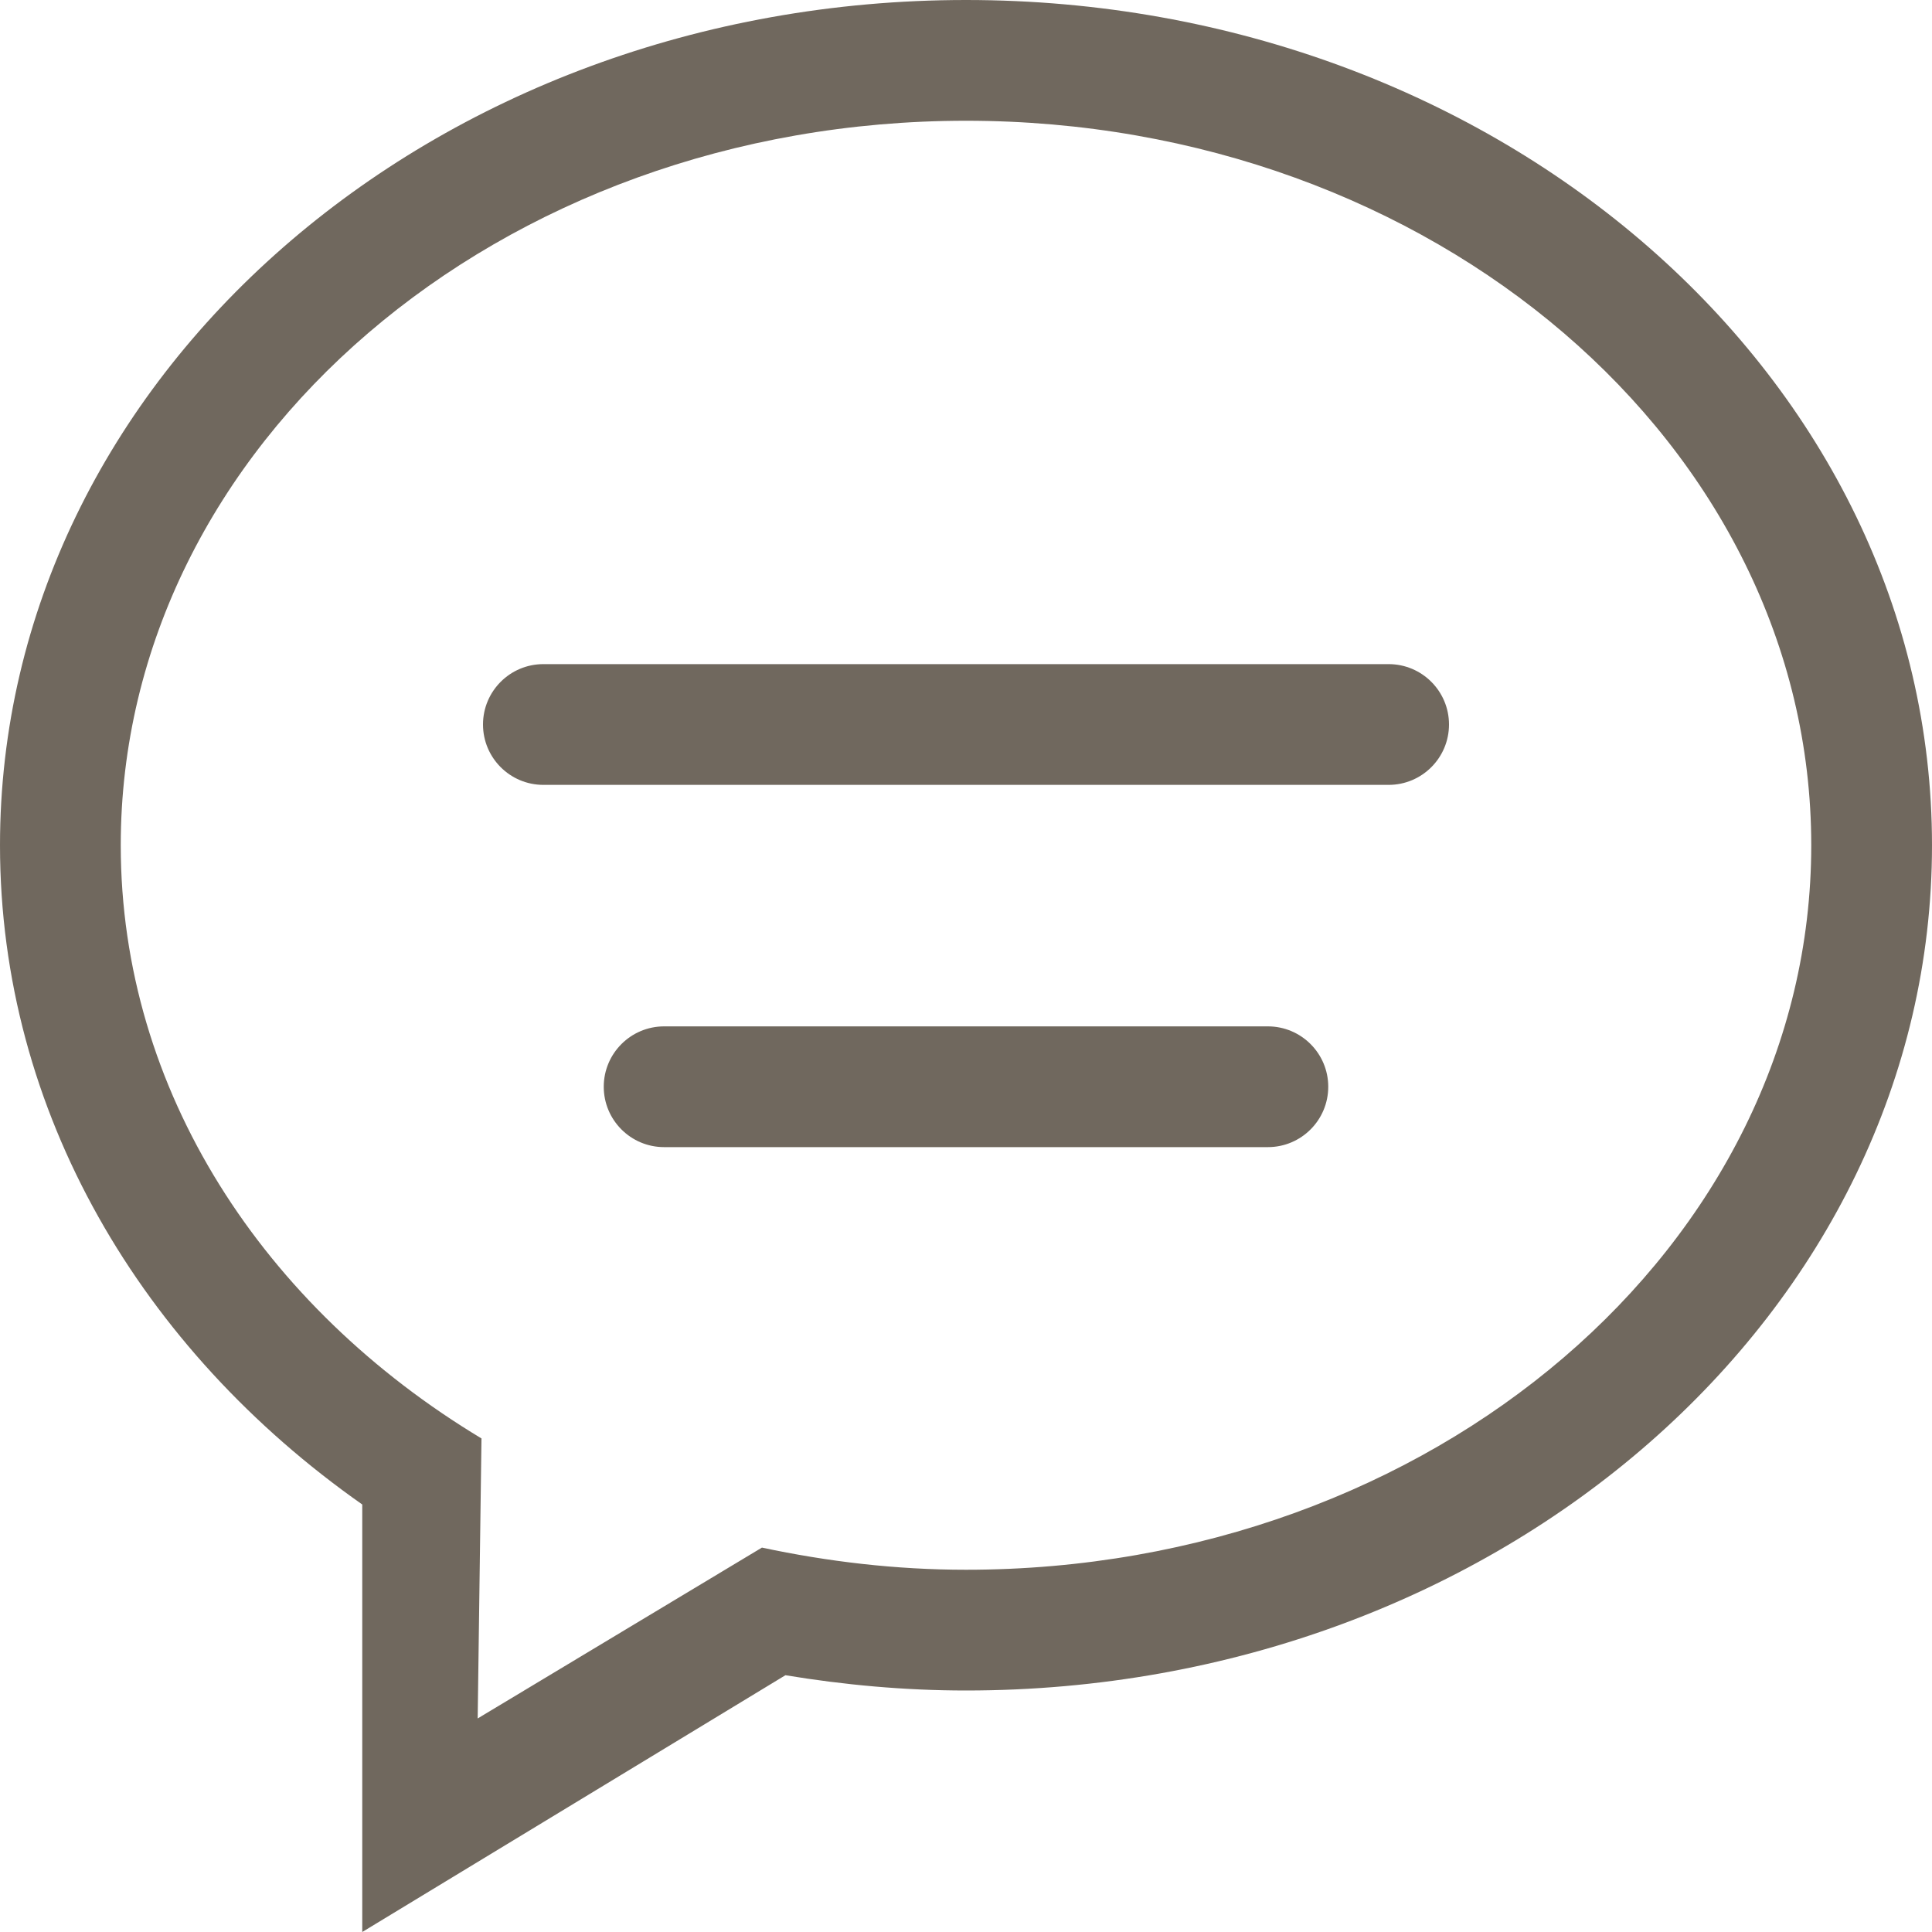
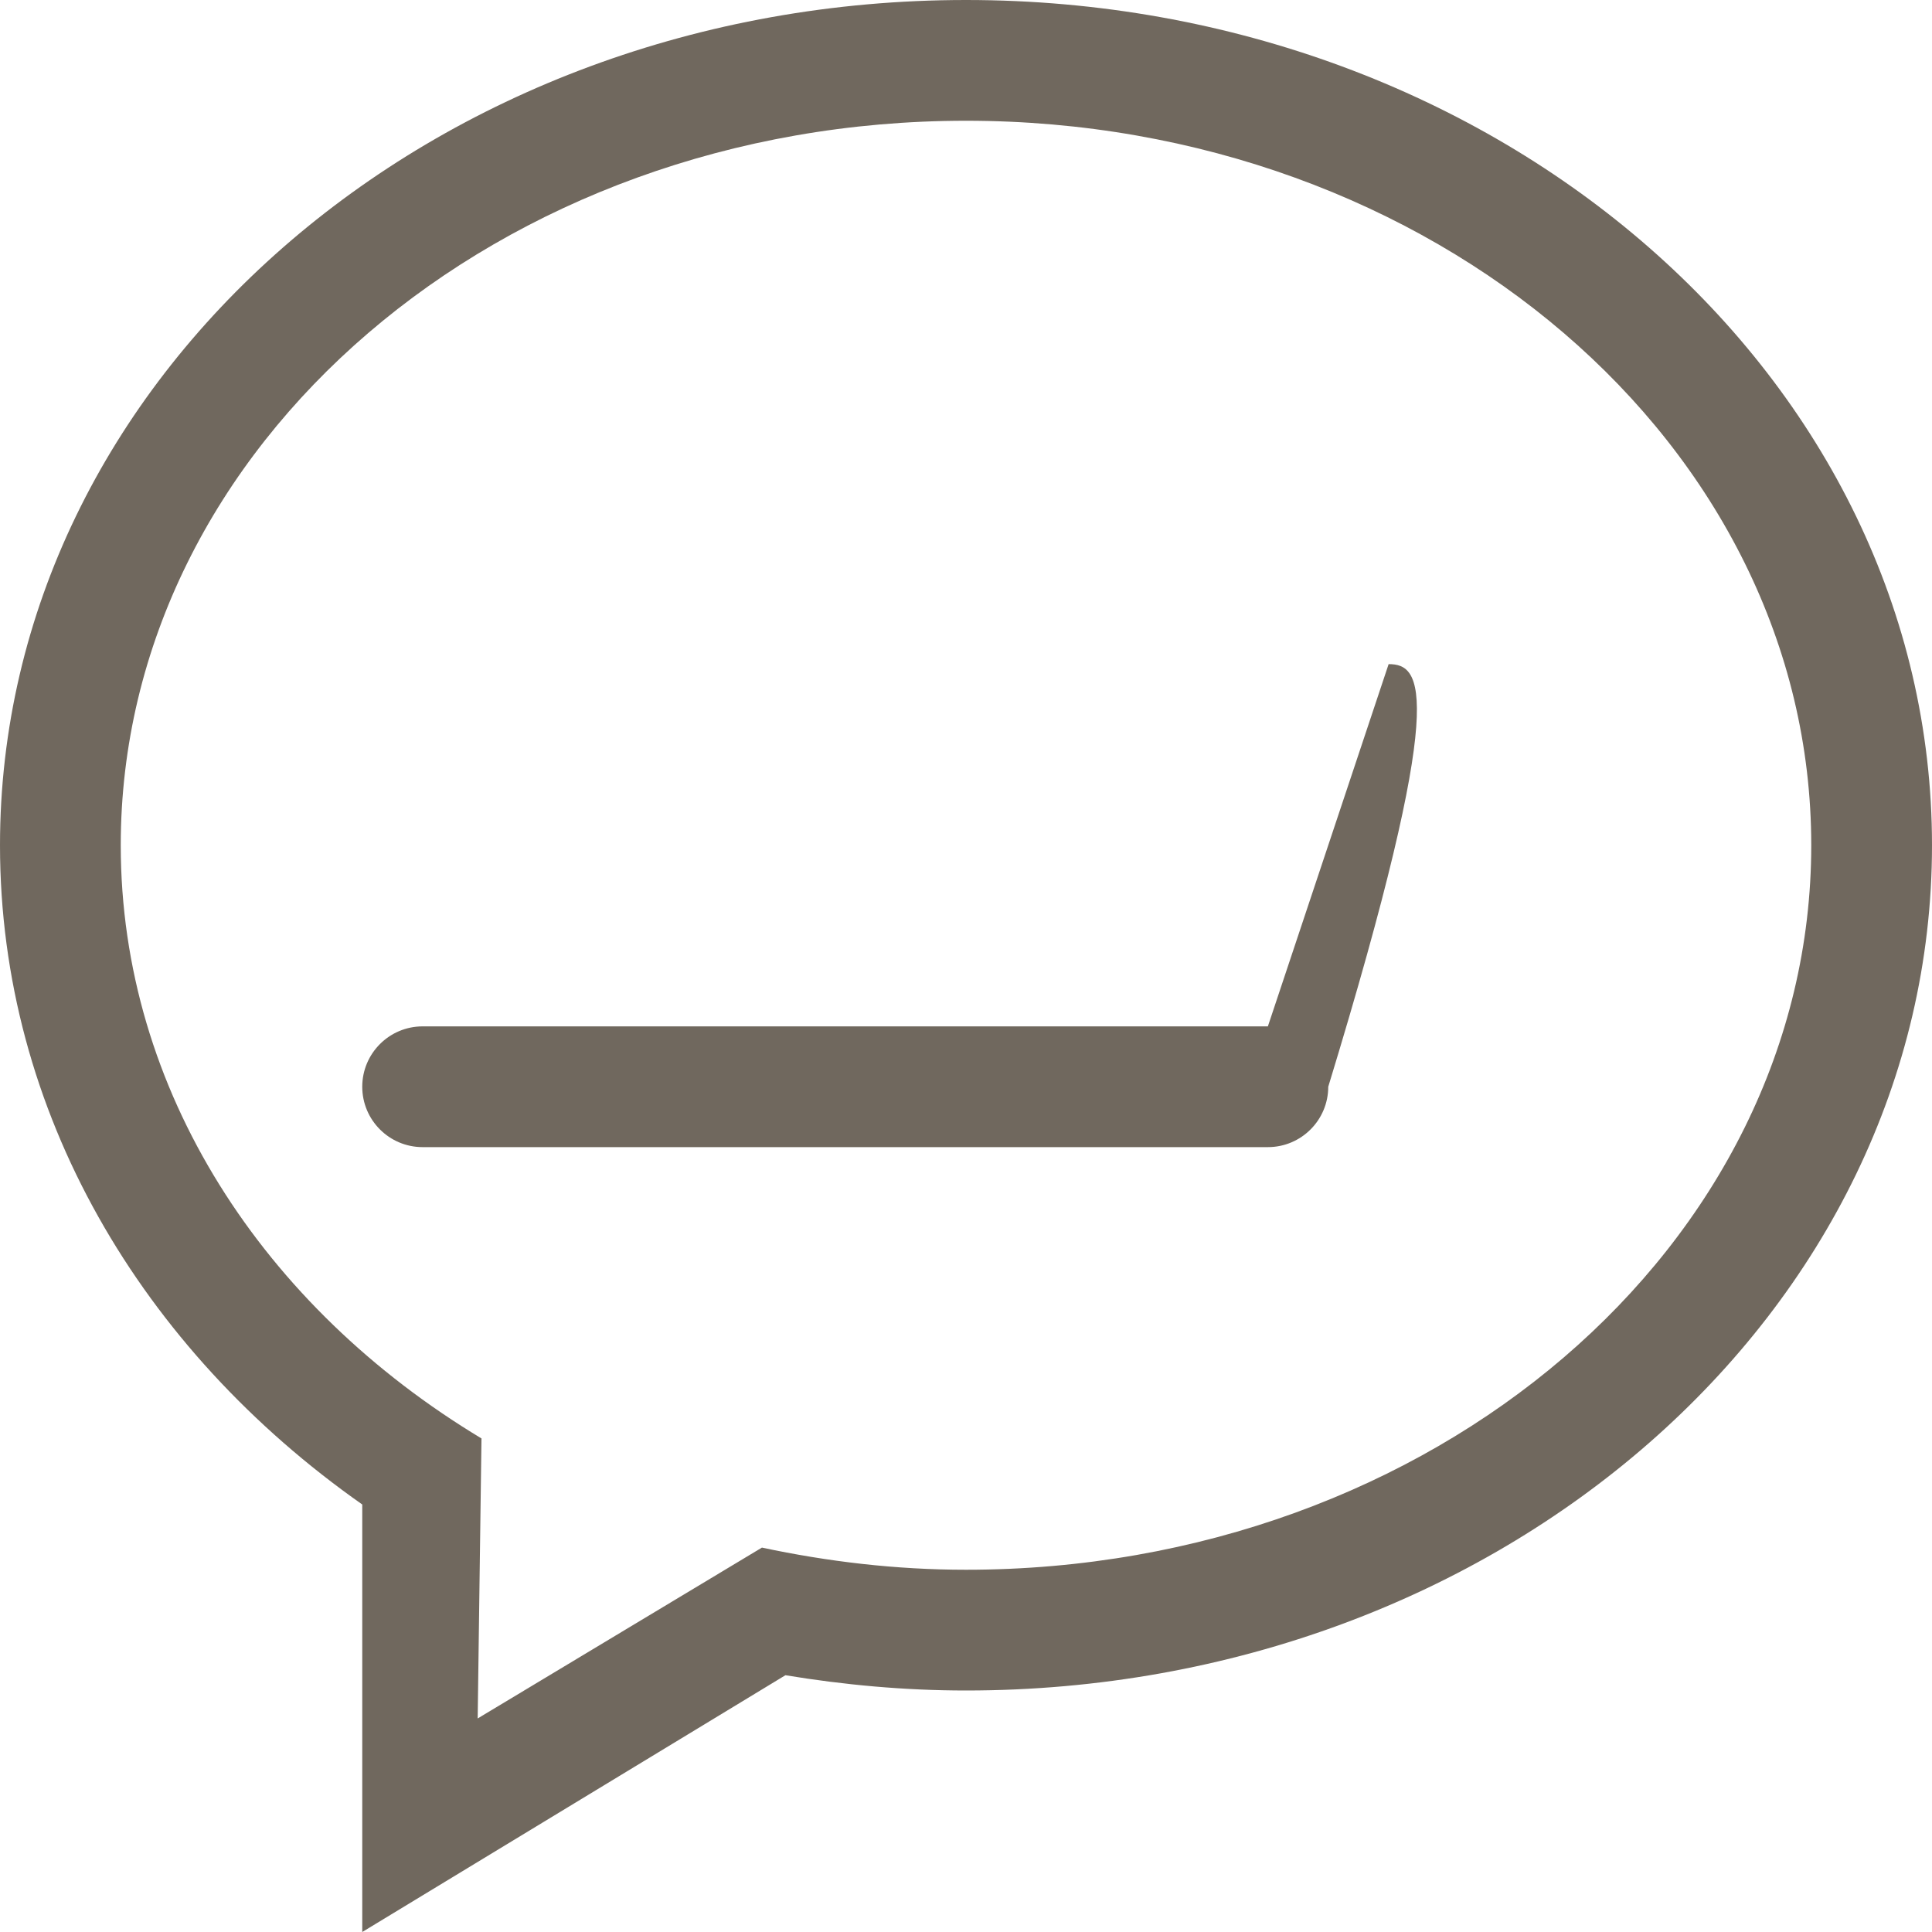
<svg xmlns="http://www.w3.org/2000/svg" version="1.1" id="Capa_1" x="0px" y="0px" width="612px" height="612px" viewBox="0 0 612 612" enable-background="new 0 0 612 612" xml:space="preserve">
  <g>
    <g id="_x32__26_">
      <g>
-         <path fill="#70685E" d="M401.625,325.125h-191.25c-10.557,0-19.125,8.568-19.125,19.125c0,10.558,8.568,19.125,19.125,19.125     h191.25c10.558,0,19.125-8.567,19.125-19.125C420.75,333.693,412.182,325.125,401.625,325.125z M439.875,210.375h-267.75     c-10.557,0-19.125,8.568-19.125,19.125c0,10.558,8.568,19.125,19.125,19.125h267.75c10.558,0,19.125-8.567,19.125-19.125     C459,218.943,450.432,210.375,439.875,210.375z M306,0C137.012,0,0,119.875,0,267.75c0,84.515,44.849,159.752,114.75,208.826V612     l134.047-81.339c18.553,3.062,37.639,4.839,57.203,4.839c169.009,0,306-119.875,306-267.75S475.009,0,306,0z M306,497.25     c-22.338,0-43.911-2.601-64.643-7.019l-90.041,54.123l1.205-88.701C83.5,414.134,38.25,345.513,38.25,267.75     c0-126.741,119.875-229.5,267.75-229.5s267.75,102.759,267.75,229.5S453.875,497.25,306,497.25z" />
+         <path fill="#70685E" d="M401.625,325.125h-191.25c-10.557,0-19.125,8.568-19.125,19.125c0,10.558,8.568,19.125,19.125,19.125     h191.25c10.558,0,19.125-8.567,19.125-19.125C420.75,333.693,412.182,325.125,401.625,325.125z h-267.75     c-10.557,0-19.125,8.568-19.125,19.125c0,10.558,8.568,19.125,19.125,19.125h267.75c10.558,0,19.125-8.567,19.125-19.125     C459,218.943,450.432,210.375,439.875,210.375z M306,0C137.012,0,0,119.875,0,267.75c0,84.515,44.849,159.752,114.75,208.826V612     l134.047-81.339c18.553,3.062,37.639,4.839,57.203,4.839c169.009,0,306-119.875,306-267.75S475.009,0,306,0z M306,497.25     c-22.338,0-43.911-2.601-64.643-7.019l-90.041,54.123l1.205-88.701C83.5,414.134,38.25,345.513,38.25,267.75     c0-126.741,119.875-229.5,267.75-229.5s267.75,102.759,267.75,229.5S453.875,497.25,306,497.25z" />
      </g>
    </g>
  </g>
</svg>